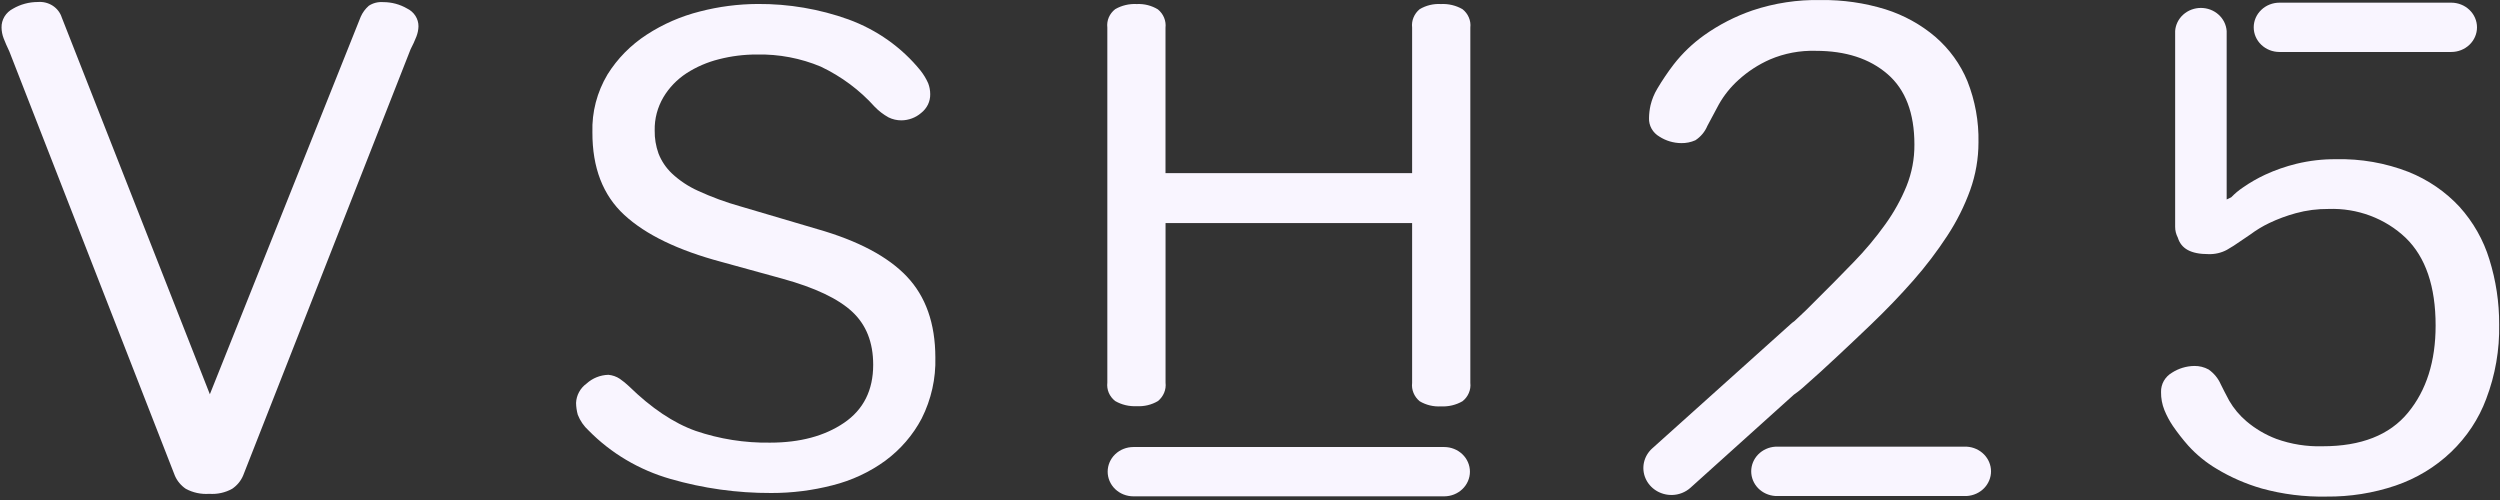
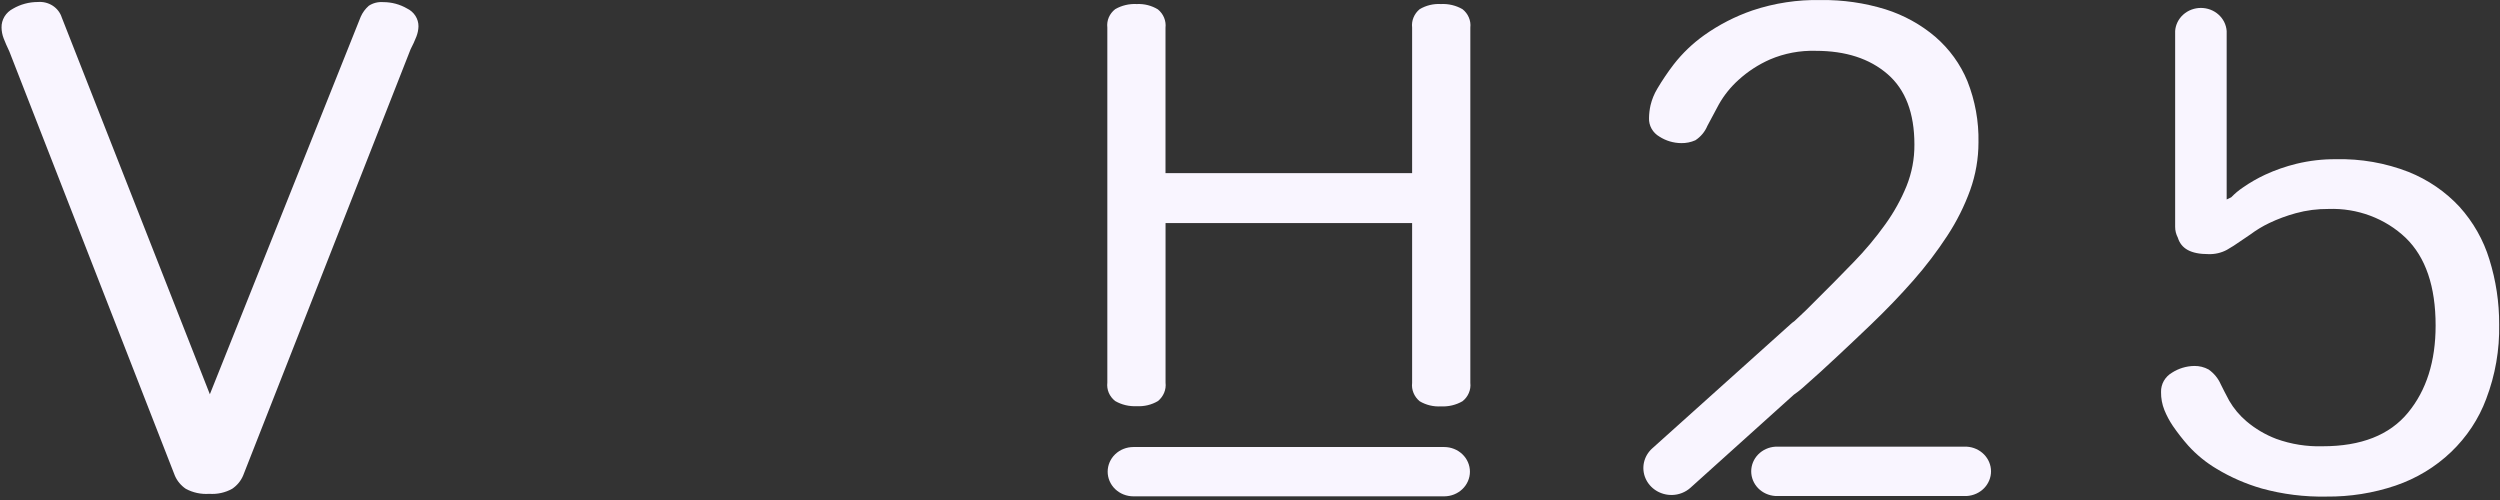
<svg xmlns="http://www.w3.org/2000/svg" width="105" height="21" viewBox="0 0 105 21" fill="none">
  <rect x="0" y="0" width="105" height="21" fill="#333333" stroke="none" />
  <g clip-path="url(#clip0_302_553)">
    <path d="M10.209 19.979C10.114 20.2 9.956 20.391 9.752 20.529C9.461 20.691 9.126 20.765 8.79 20.741C8.446 20.766 8.102 20.692 7.802 20.529C7.599 20.391 7.44 20.2 7.345 19.979L0.394 2.165C0.295 1.958 0.216 1.774 0.154 1.615C0.097 1.467 0.067 1.312 0.065 1.155C0.061 0.993 0.105 0.835 0.189 0.695C0.274 0.556 0.397 0.442 0.545 0.365C0.86 0.181 1.222 0.084 1.591 0.084C1.811 0.066 2.03 0.121 2.213 0.239C2.395 0.357 2.53 0.532 2.594 0.733L8.814 16.559L15.15 0.704C15.227 0.528 15.343 0.371 15.489 0.243C15.666 0.126 15.88 0.072 16.095 0.089C16.448 0.089 16.794 0.181 17.095 0.356C17.24 0.425 17.362 0.532 17.447 0.664C17.532 0.797 17.577 0.949 17.576 1.104C17.572 1.253 17.542 1.401 17.487 1.541C17.417 1.719 17.337 1.894 17.247 2.064L10.209 19.979Z" fill="#F9F5FF" />
    <path d="M46.508 1.157C46.491 1.012 46.512 0.866 46.569 0.731C46.627 0.597 46.719 0.478 46.837 0.386C47.109 0.228 47.425 0.153 47.743 0.17C48.057 0.154 48.368 0.233 48.633 0.395C48.748 0.489 48.837 0.609 48.892 0.743C48.947 0.877 48.967 1.023 48.951 1.166V7.272H59.309V1.157C59.292 1.014 59.312 0.868 59.368 0.734C59.423 0.6 59.512 0.48 59.626 0.386C59.893 0.227 60.205 0.151 60.518 0.17C60.836 0.153 61.152 0.228 61.425 0.386C61.542 0.478 61.634 0.597 61.691 0.732C61.749 0.866 61.771 1.012 61.754 1.157V16.081C61.771 16.226 61.749 16.372 61.691 16.506C61.634 16.641 61.542 16.76 61.425 16.852C61.152 17.01 60.836 17.085 60.518 17.068C60.205 17.087 59.893 17.011 59.626 16.852C59.512 16.758 59.423 16.638 59.368 16.504C59.312 16.37 59.292 16.224 59.309 16.081V9.37H48.953V16.072C48.97 16.215 48.95 16.361 48.894 16.495C48.839 16.629 48.75 16.749 48.636 16.843C48.369 17.002 48.057 17.078 47.743 17.059C47.425 17.076 47.109 17.001 46.837 16.843C46.719 16.751 46.627 16.632 46.569 16.498C46.512 16.363 46.491 16.216 46.508 16.072V1.157Z" fill="#F9F5FF" />
-     <path d="M34.325 9.621C36.034 10.109 37.287 10.772 38.083 11.609C38.88 12.447 39.281 13.58 39.285 15.008C39.31 15.896 39.113 16.776 38.711 17.576C38.345 18.271 37.822 18.878 37.179 19.353C36.52 19.832 35.768 20.181 34.967 20.382C34.127 20.599 33.26 20.708 32.39 20.706C30.956 20.711 29.53 20.512 28.158 20.115C26.846 19.739 25.662 19.038 24.724 18.083C24.521 17.898 24.365 17.671 24.267 17.42C24.222 17.259 24.198 17.092 24.195 16.925C24.201 16.766 24.243 16.61 24.32 16.469C24.396 16.327 24.505 16.204 24.638 16.108C24.885 15.883 25.21 15.752 25.551 15.742C25.724 15.757 25.89 15.815 26.032 15.91C26.168 16.004 26.296 16.108 26.415 16.221C27.357 17.142 28.291 17.767 29.216 18.097C30.218 18.439 31.277 18.607 32.342 18.591C33.598 18.591 34.635 18.314 35.451 17.758C36.266 17.203 36.674 16.39 36.674 15.319C36.674 14.378 36.379 13.635 35.789 13.089C35.2 12.543 34.227 12.082 32.873 11.708L30.308 11.002C28.48 10.514 27.118 9.856 26.22 9.027C25.322 8.199 24.876 7.042 24.881 5.557C24.855 4.708 25.074 3.869 25.513 3.131C25.928 2.463 26.492 1.89 27.165 1.454C27.848 1.01 28.605 0.68 29.403 0.48C30.191 0.276 31.004 0.171 31.82 0.167C33.123 0.158 34.416 0.378 35.636 0.816C36.829 1.252 37.875 1.993 38.658 2.959C38.789 3.124 38.898 3.304 38.983 3.495C39.04 3.642 39.069 3.798 39.069 3.955C39.072 4.106 39.04 4.255 38.974 4.392C38.907 4.529 38.809 4.65 38.687 4.745C38.461 4.941 38.167 5.051 37.862 5.055C37.672 5.056 37.485 5.013 37.316 4.929C37.103 4.81 36.91 4.662 36.742 4.489C36.111 3.785 35.339 3.21 34.472 2.798C33.627 2.444 32.711 2.27 31.789 2.289C31.252 2.288 30.718 2.354 30.199 2.487C29.71 2.609 29.245 2.809 28.826 3.081C28.431 3.341 28.102 3.683 27.864 4.082C27.614 4.507 27.487 4.988 27.497 5.476C27.491 5.807 27.546 6.137 27.658 6.45C27.78 6.763 27.971 7.047 28.218 7.283C28.541 7.586 28.915 7.834 29.324 8.017C29.894 8.279 30.485 8.496 31.091 8.666L34.325 9.621Z" fill="#F9F5FF" />
    <path d="M60.655 20.846H47.604C47.317 20.846 47.041 20.737 46.838 20.543C46.636 20.349 46.522 20.085 46.522 19.811C46.522 19.536 46.636 19.272 46.838 19.078C47.041 18.884 47.317 18.775 47.604 18.775H60.655C60.942 18.775 61.217 18.884 61.42 19.078C61.623 19.272 61.737 19.536 61.737 19.811C61.737 20.085 61.623 20.349 61.42 20.543C61.217 20.737 60.942 20.846 60.655 20.846Z" fill="#F9F5FF" />
    <path d="M82.611 20.832H74.563C74.289 20.814 74.031 20.698 73.843 20.506C73.655 20.313 73.551 20.06 73.551 19.796C73.551 19.533 73.655 19.28 73.843 19.087C74.031 18.895 74.289 18.778 74.563 18.761H82.611C82.885 18.778 83.142 18.895 83.33 19.087C83.518 19.28 83.623 19.533 83.623 19.796C83.623 20.06 83.518 20.313 83.33 20.506C83.142 20.698 82.885 20.814 82.611 20.832Z" fill="#F9F5FF" />
    <path d="M104.554 10.896C104.306 10.082 103.879 9.329 103.301 8.687C102.712 8.051 101.98 7.55 101.161 7.221C100.193 6.844 99.154 6.662 98.11 6.687C97.551 6.682 96.995 6.747 96.453 6.878C95.999 6.989 95.558 7.143 95.135 7.338C94.81 7.49 94.5 7.668 94.207 7.872C94.027 7.992 93.861 8.131 93.712 8.286L93.52 8.378V1.302C93.501 1.039 93.379 0.793 93.178 0.613C92.978 0.433 92.713 0.333 92.438 0.333C92.163 0.333 91.898 0.433 91.697 0.613C91.496 0.793 91.374 1.039 91.356 1.302V9.522C91.355 9.682 91.394 9.839 91.469 9.982C91.611 10.443 92.012 10.673 92.753 10.673C93.023 10.683 93.291 10.621 93.527 10.495C93.719 10.386 93.905 10.267 94.085 10.139L94.52 9.844C94.766 9.661 95.03 9.501 95.309 9.368C95.666 9.197 96.04 9.059 96.424 8.954C96.872 8.831 97.336 8.772 97.802 8.776C98.4 8.755 98.996 8.852 99.553 9.061C100.111 9.27 100.617 9.587 101.041 9.991C101.877 10.802 102.296 12.029 102.296 13.674C102.296 15.175 101.909 16.396 101.134 17.335C100.36 18.274 99.167 18.743 97.554 18.743C96.889 18.763 96.227 18.658 95.604 18.433C95.144 18.258 94.719 18.007 94.349 17.692C94.06 17.446 93.816 17.155 93.628 16.831C93.474 16.546 93.356 16.311 93.272 16.14C93.164 15.893 92.988 15.678 92.762 15.519C92.578 15.418 92.369 15.366 92.156 15.37C91.825 15.376 91.503 15.474 91.228 15.65C91.082 15.735 90.962 15.855 90.88 15.999C90.799 16.142 90.759 16.304 90.764 16.467C90.76 16.725 90.808 16.981 90.904 17.222C90.999 17.455 91.118 17.679 91.26 17.889C91.459 18.178 91.675 18.456 91.909 18.72C92.256 19.102 92.661 19.432 93.111 19.698C93.695 20.049 94.326 20.324 94.986 20.515C95.872 20.76 96.791 20.875 97.713 20.856C98.7 20.866 99.68 20.71 100.61 20.396C101.488 20.097 102.286 19.615 102.945 18.985C103.604 18.355 104.109 17.593 104.421 16.753C104.802 15.751 104.986 14.691 104.965 13.625C104.969 12.701 104.83 11.781 104.554 10.896Z" fill="#F9F5FF" />
-     <path d="M102.952 2.183H95.738C95.451 2.183 95.176 2.074 94.973 1.88C94.77 1.686 94.656 1.423 94.656 1.148C94.656 0.873 94.77 0.61 94.973 0.416C95.176 0.221 95.451 0.112 95.738 0.112H102.952C103.239 0.112 103.514 0.221 103.717 0.416C103.92 0.61 104.034 0.873 104.034 1.148C104.034 1.423 103.92 1.686 103.717 1.88C103.514 2.074 103.239 2.183 102.952 2.183Z" fill="#F9F5FF" />
    <path d="M82.63 3.406C82.336 2.694 81.874 2.056 81.281 1.544C80.674 1.028 79.964 0.637 79.194 0.393C78.316 0.122 77.399 -0.01 76.477 0.002C75.5 -0.019 74.528 0.129 73.606 0.437C72.882 0.686 72.2 1.036 71.581 1.475C71.092 1.823 70.659 2.238 70.295 2.706C70.044 3.034 69.814 3.375 69.605 3.728C69.476 3.943 69.381 4.176 69.323 4.418C69.283 4.596 69.261 4.777 69.259 4.959C69.252 5.115 69.29 5.269 69.367 5.407C69.444 5.544 69.559 5.659 69.698 5.739C69.968 5.913 70.285 6.008 70.61 6.011C70.816 6.015 71.019 5.974 71.206 5.891C71.433 5.742 71.608 5.532 71.709 5.288C71.834 5.058 71.995 4.749 72.19 4.388C72.407 4.002 72.688 3.653 73.022 3.353C73.409 3 73.854 2.711 74.339 2.497C74.944 2.238 75.601 2.115 76.263 2.135C77.518 2.135 78.522 2.46 79.275 3.111C80.029 3.761 80.405 4.748 80.405 6.07C80.41 6.666 80.298 7.256 80.076 7.812C79.844 8.381 79.543 8.921 79.182 9.423C78.779 9.985 78.333 10.518 77.847 11.016C77.334 11.547 76.785 12.102 76.2 12.682C75.981 12.912 75.7 13.177 75.366 13.487C75.329 13.51 75.295 13.536 75.263 13.563L69.393 18.833C69.219 18.99 69.099 19.194 69.048 19.417C68.998 19.641 69.019 19.874 69.109 20.085C69.2 20.297 69.355 20.478 69.554 20.603C69.754 20.729 69.989 20.794 70.228 20.789C70.514 20.783 70.788 20.675 70.997 20.488L75.342 16.576C75.461 16.495 75.575 16.407 75.683 16.313C76.186 15.872 76.683 15.423 77.174 14.96C77.664 14.498 78.136 14.06 78.571 13.639C79.22 13.018 79.816 12.397 80.36 11.778C80.882 11.185 81.359 10.557 81.788 9.9C82.184 9.297 82.507 8.652 82.75 7.978C82.979 7.335 83.096 6.66 83.096 5.981C83.114 5.102 82.956 4.227 82.63 3.406Z" fill="#F9F5FF" />
  </g>
  <defs>
    <clipPath id="clip0_302_553">
      <rect width="105" height="21" fill="white" />
    </clipPath>
  </defs>
</svg>